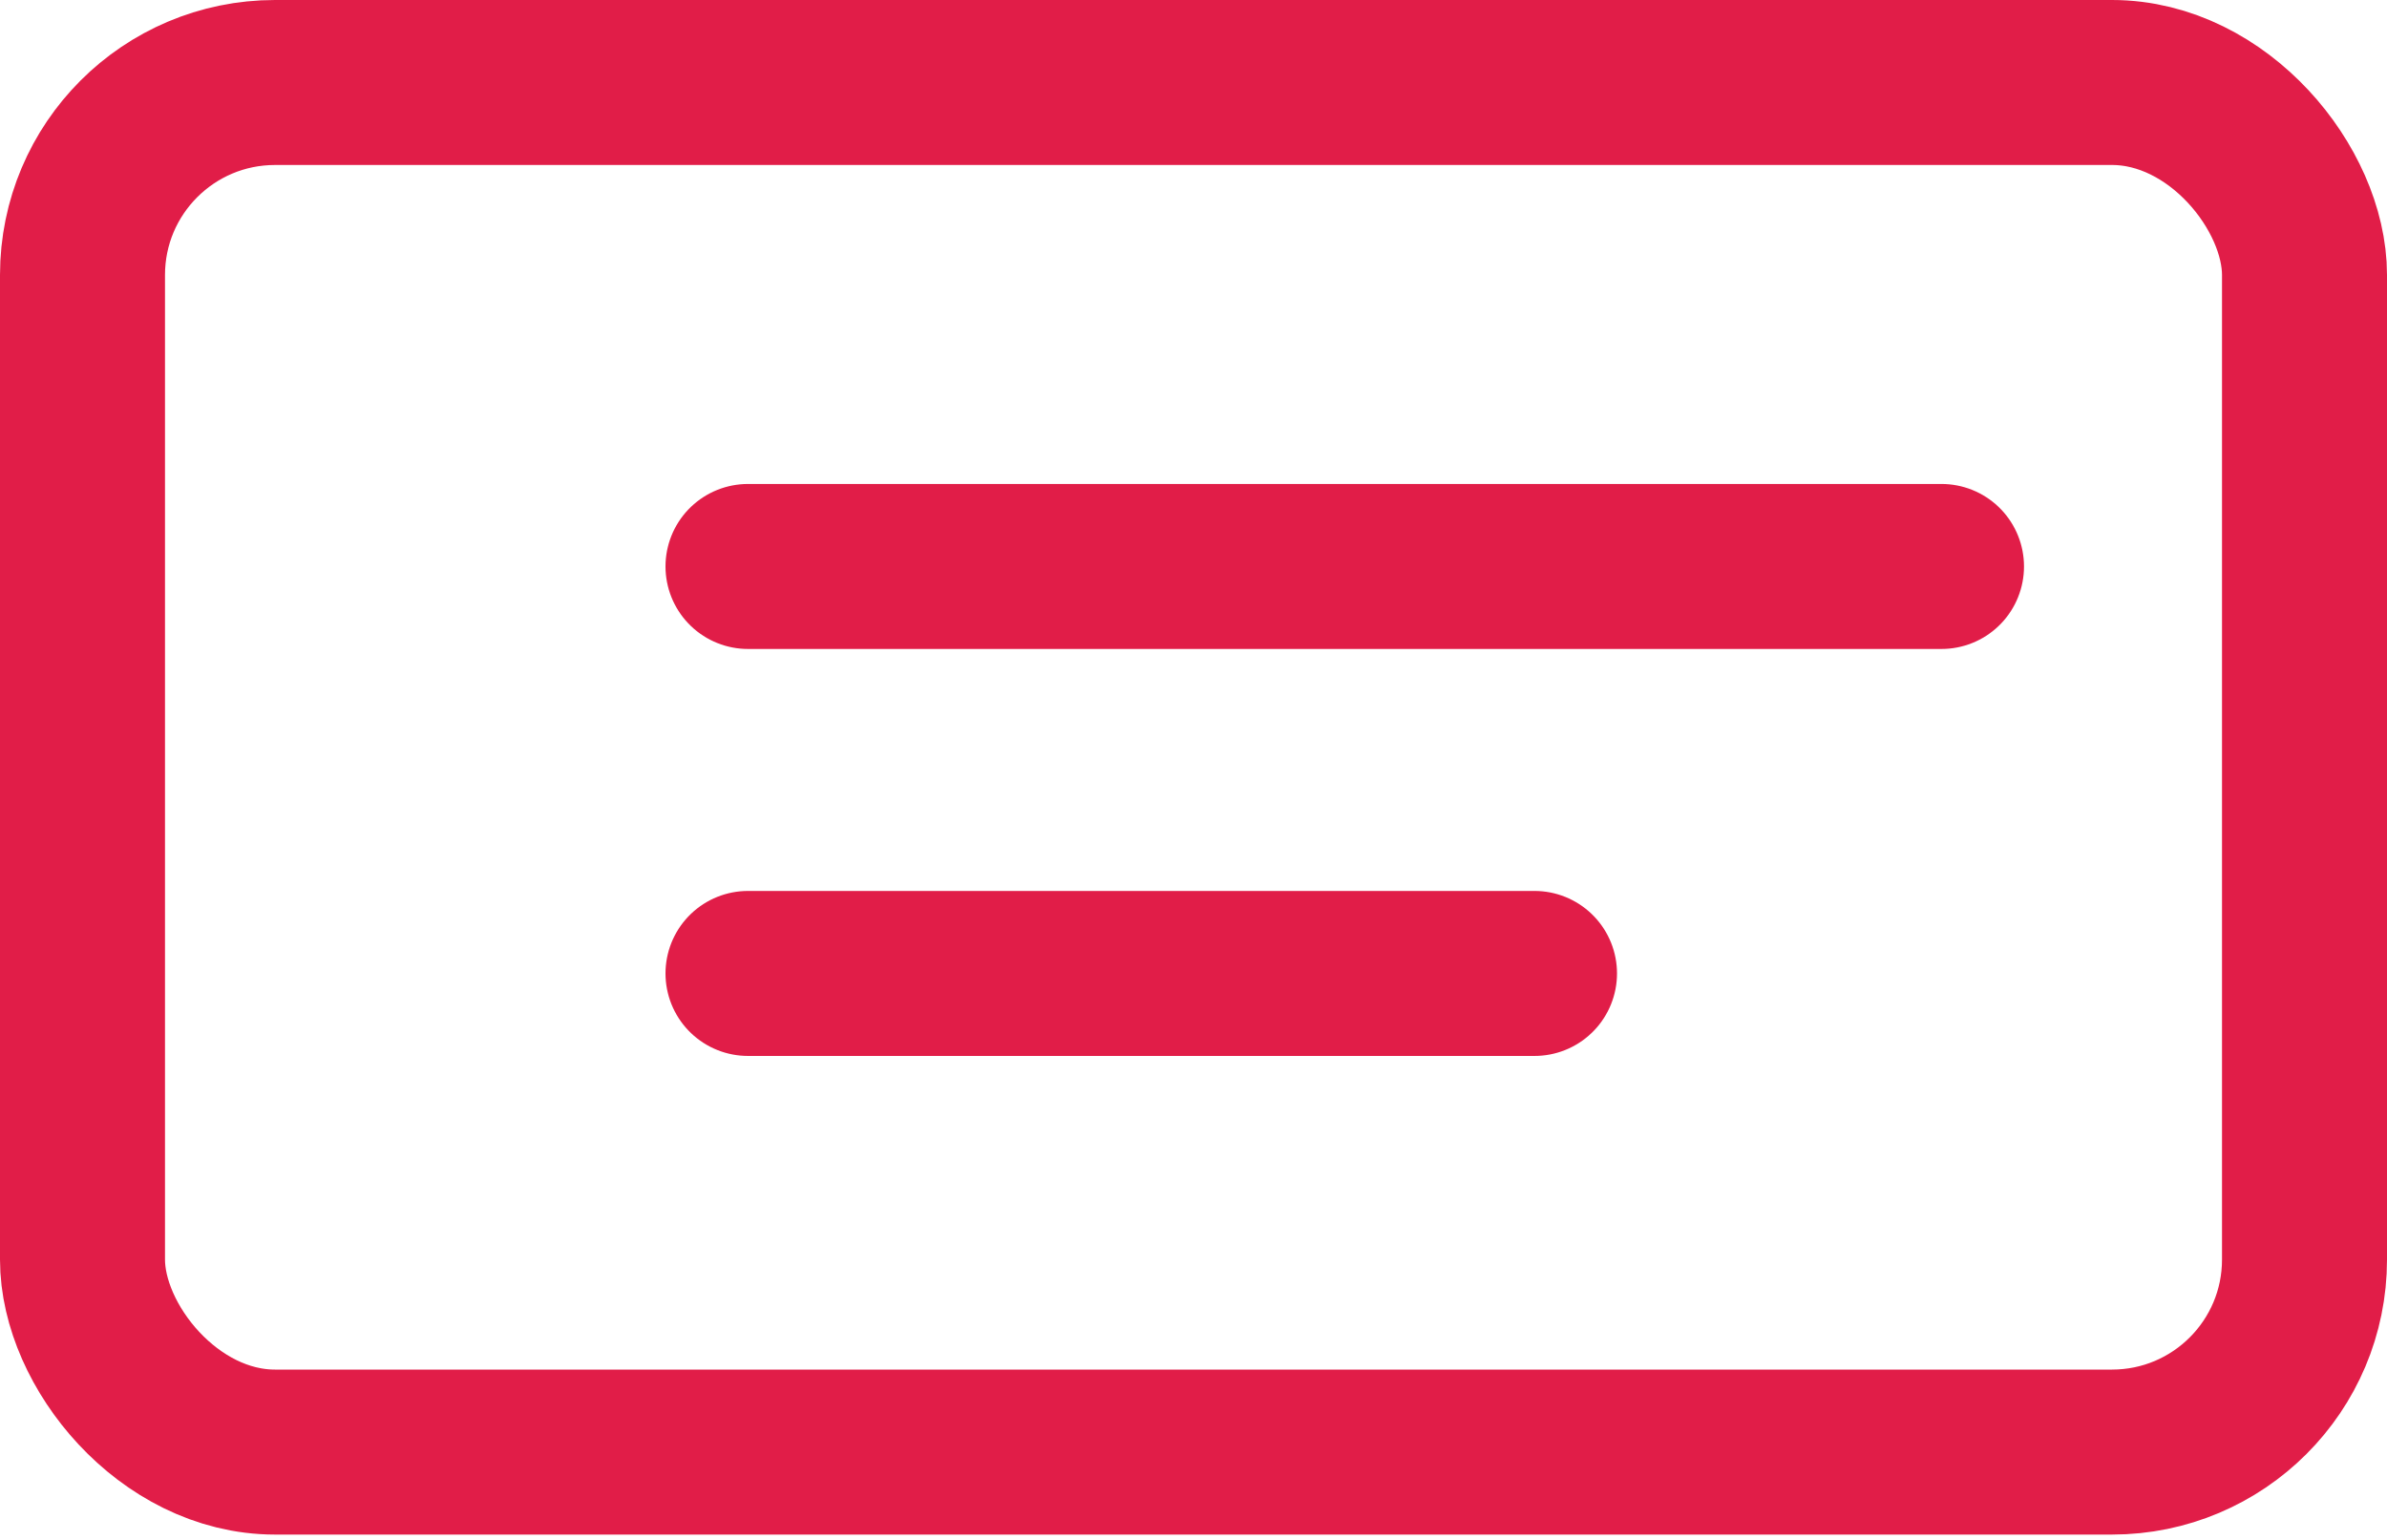
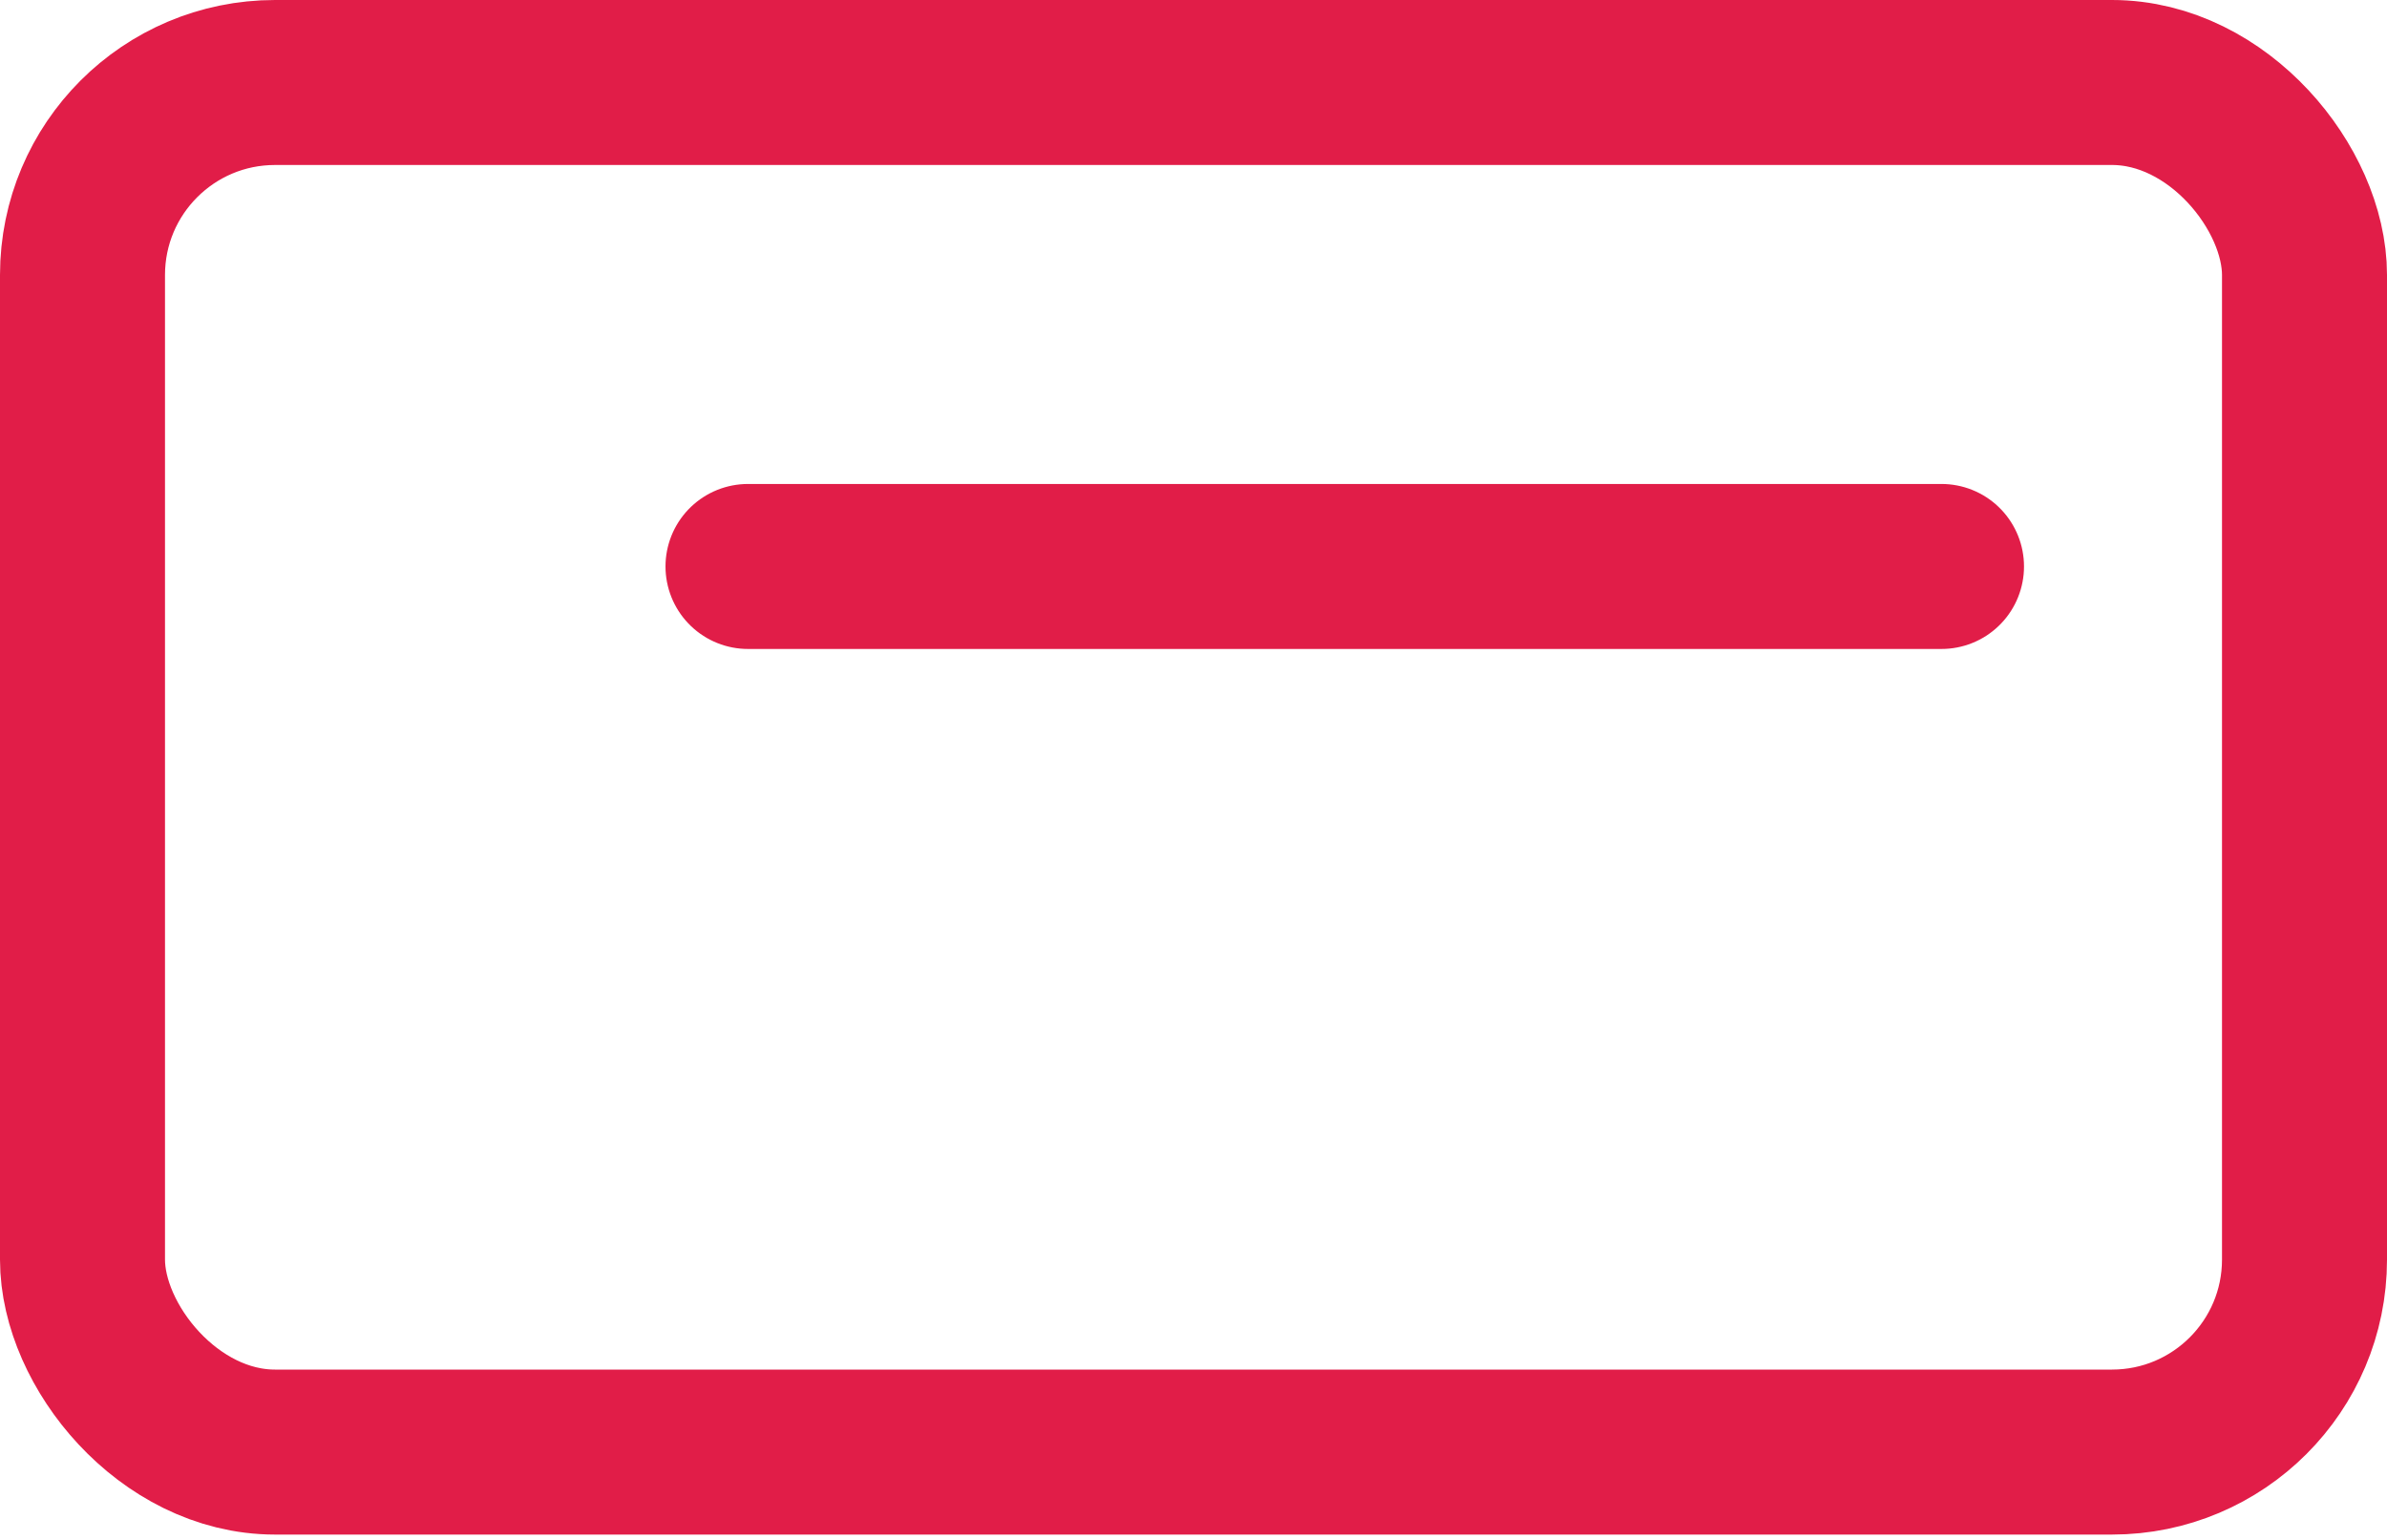
<svg xmlns="http://www.w3.org/2000/svg" width="434" height="280" viewBox="0 0 434 280" fill="none">
  <rect x="15" y="15" width="404" height="249.029" rx="35" stroke="#E11D48" stroke-width="30" />
  <path d="M136 103L353 103" stroke="#E11D48" stroke-width="30" stroke-linecap="round" />
-   <path d="M136 177L279 177" stroke="#E11D48" stroke-width="30" stroke-linecap="round" />
</svg>